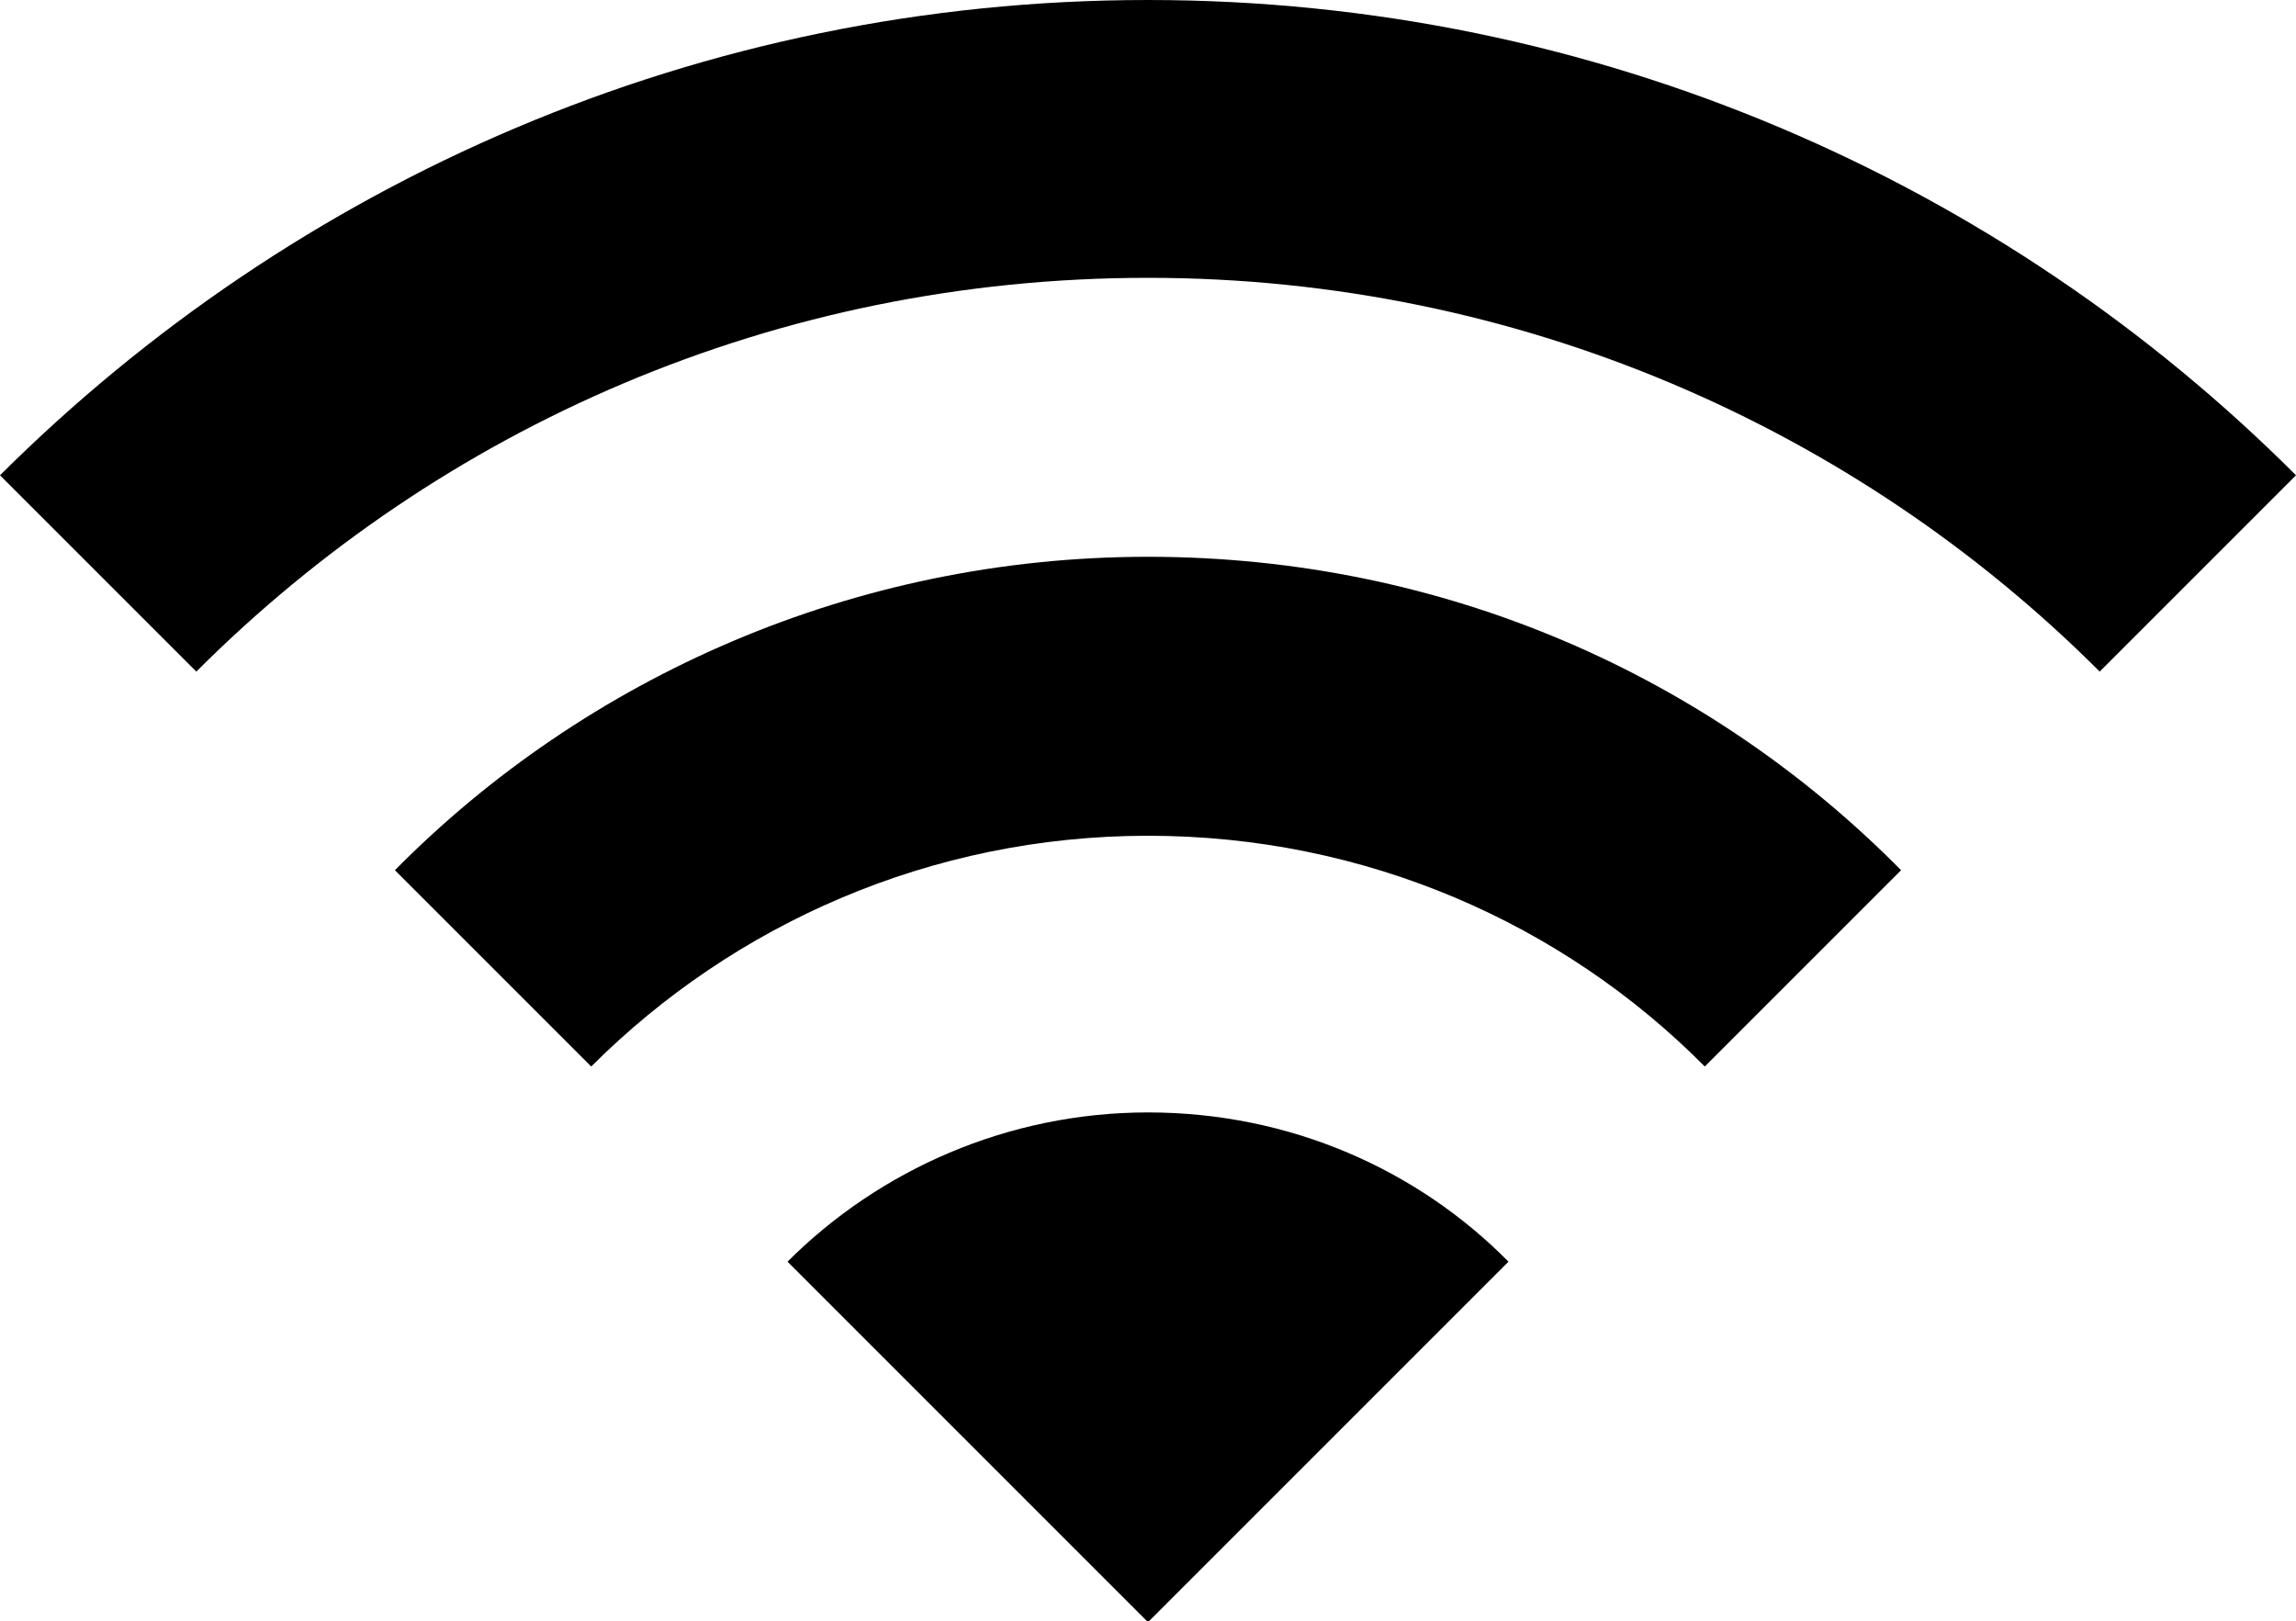
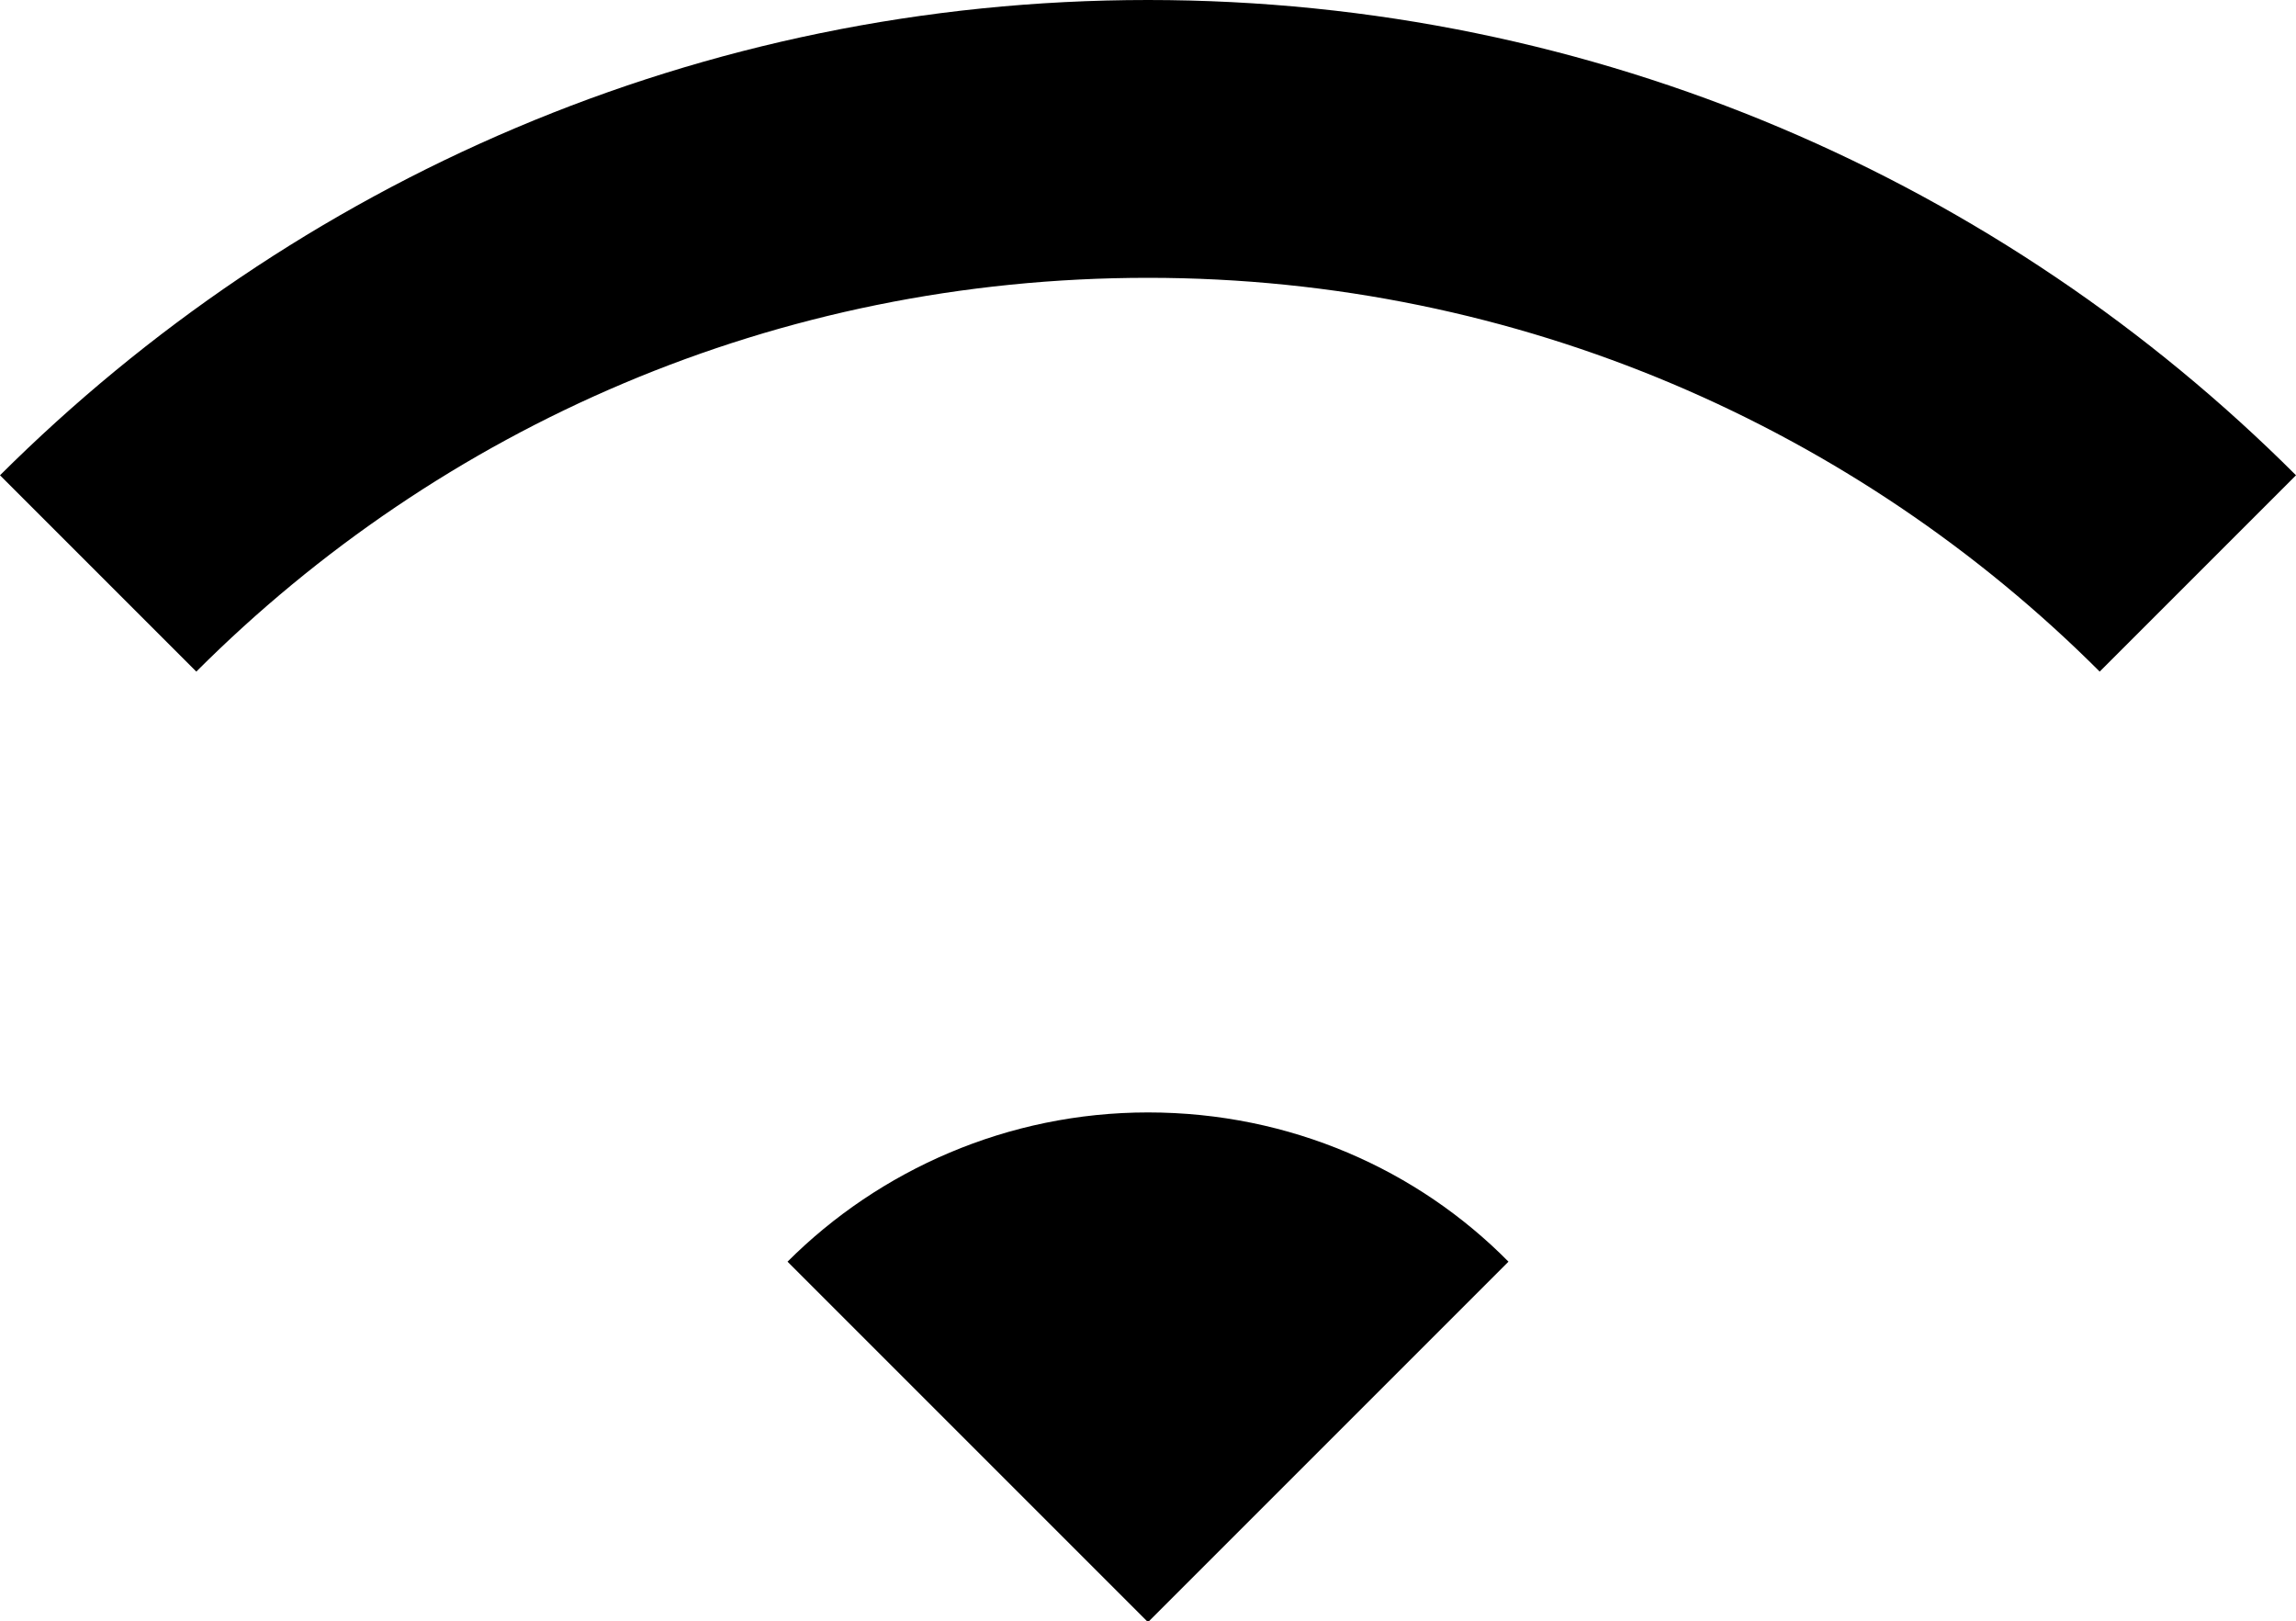
<svg xmlns="http://www.w3.org/2000/svg" version="1.1" id="Layer_1" x="0px" y="0px" viewBox="0 0 200 141.2" style="enable-background:new 0 0 200 141.2;" xml:space="preserve">
  <g>
    <path d="M182.9,58.5L200,41.4C174.5,15.9,139.1,0,100,0S25.6,15.9,0,41.4l17.1,17.1C38.4,37.2,67.6,24.2,100,24.2   S161.8,37.4,182.9,58.5z" />
-     <path d="M100,48.5c-25.6,0-49,10.5-65.6,27.3l17.1,17.1C63.9,80.5,81.1,72.8,100,72.8s36.1,7.6,48.5,20.1l17.1-17.1   C148.9,58.9,125.8,48.5,100,48.5z" />
    <path d="M100,96.9c-12.2,0-23.4,5-31.4,13l31.4,31.4l31.4-31.4C123.5,101.9,112.4,96.9,100,96.9z" />
  </g>
</svg>